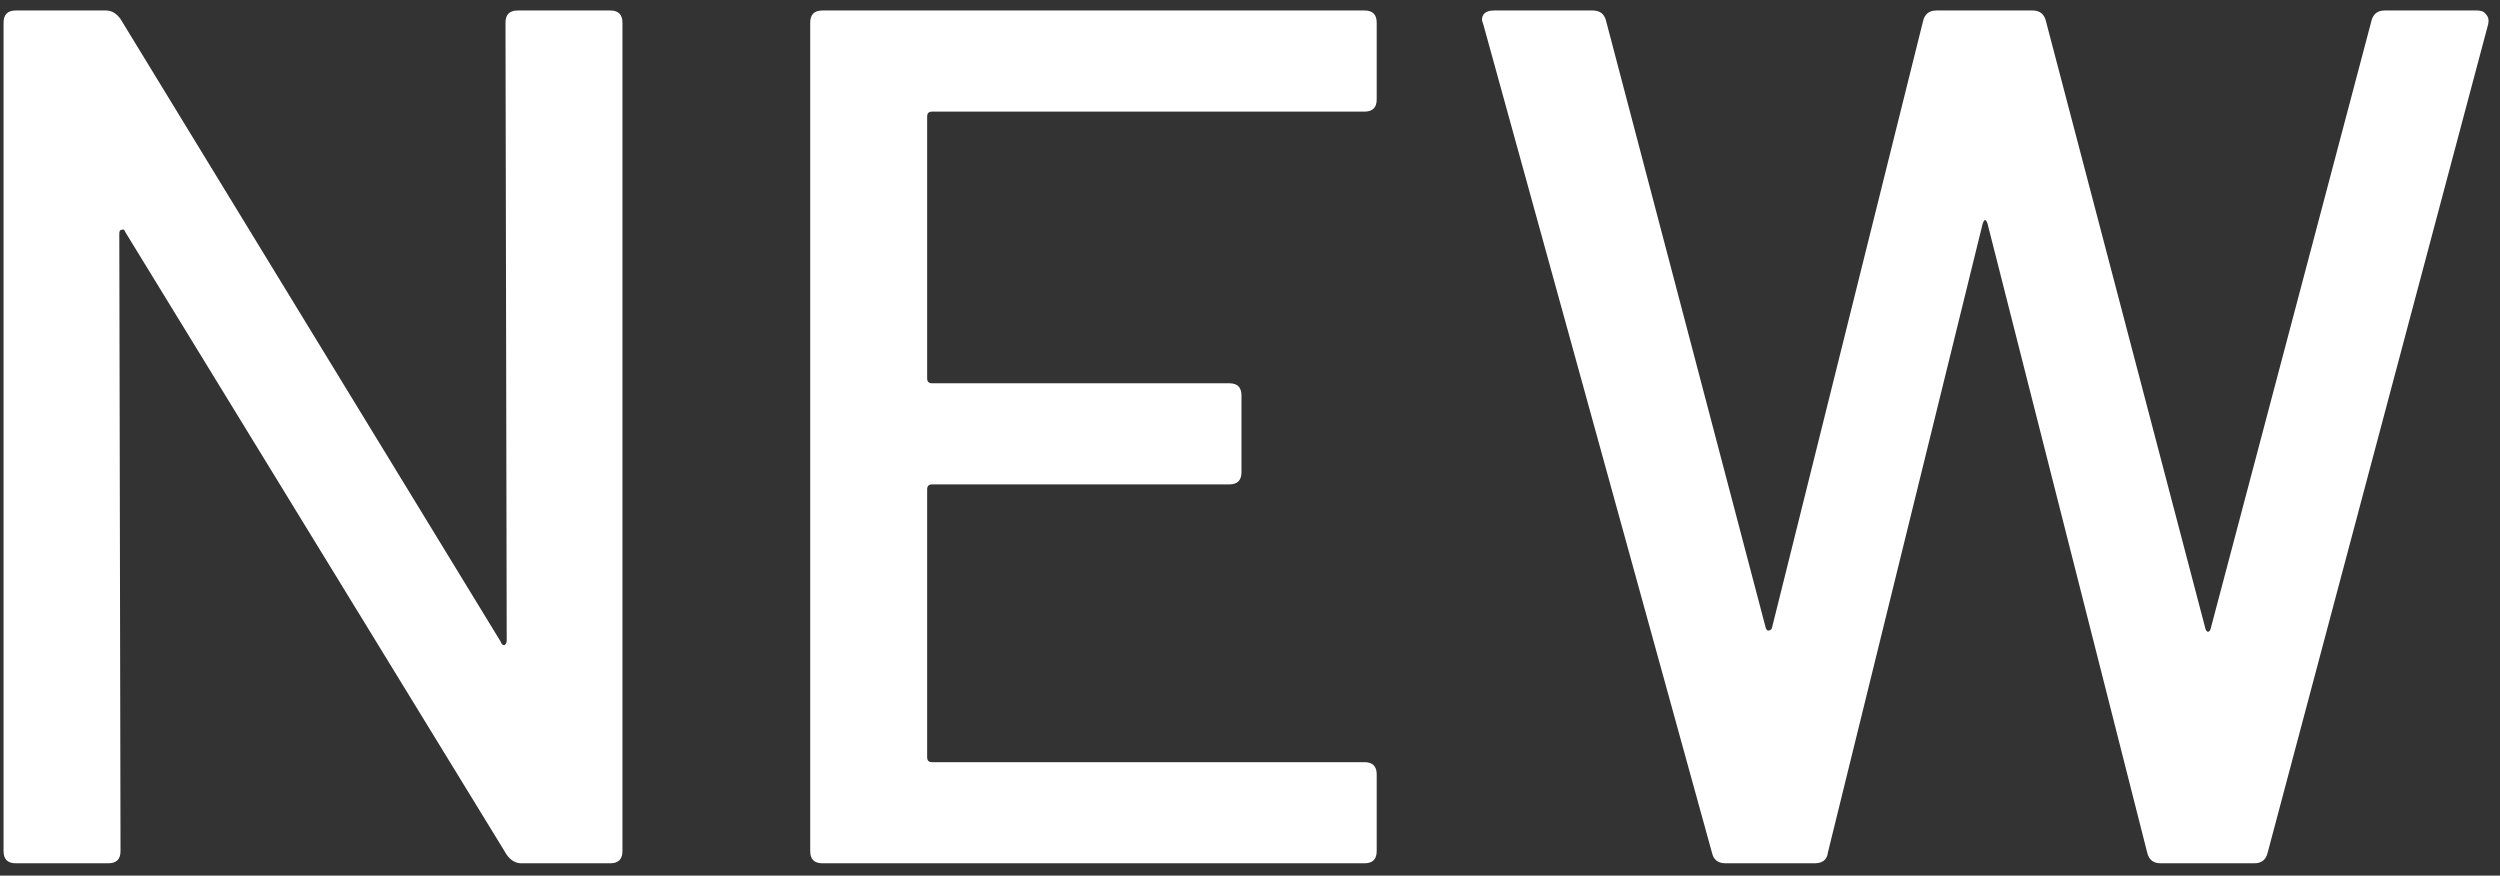
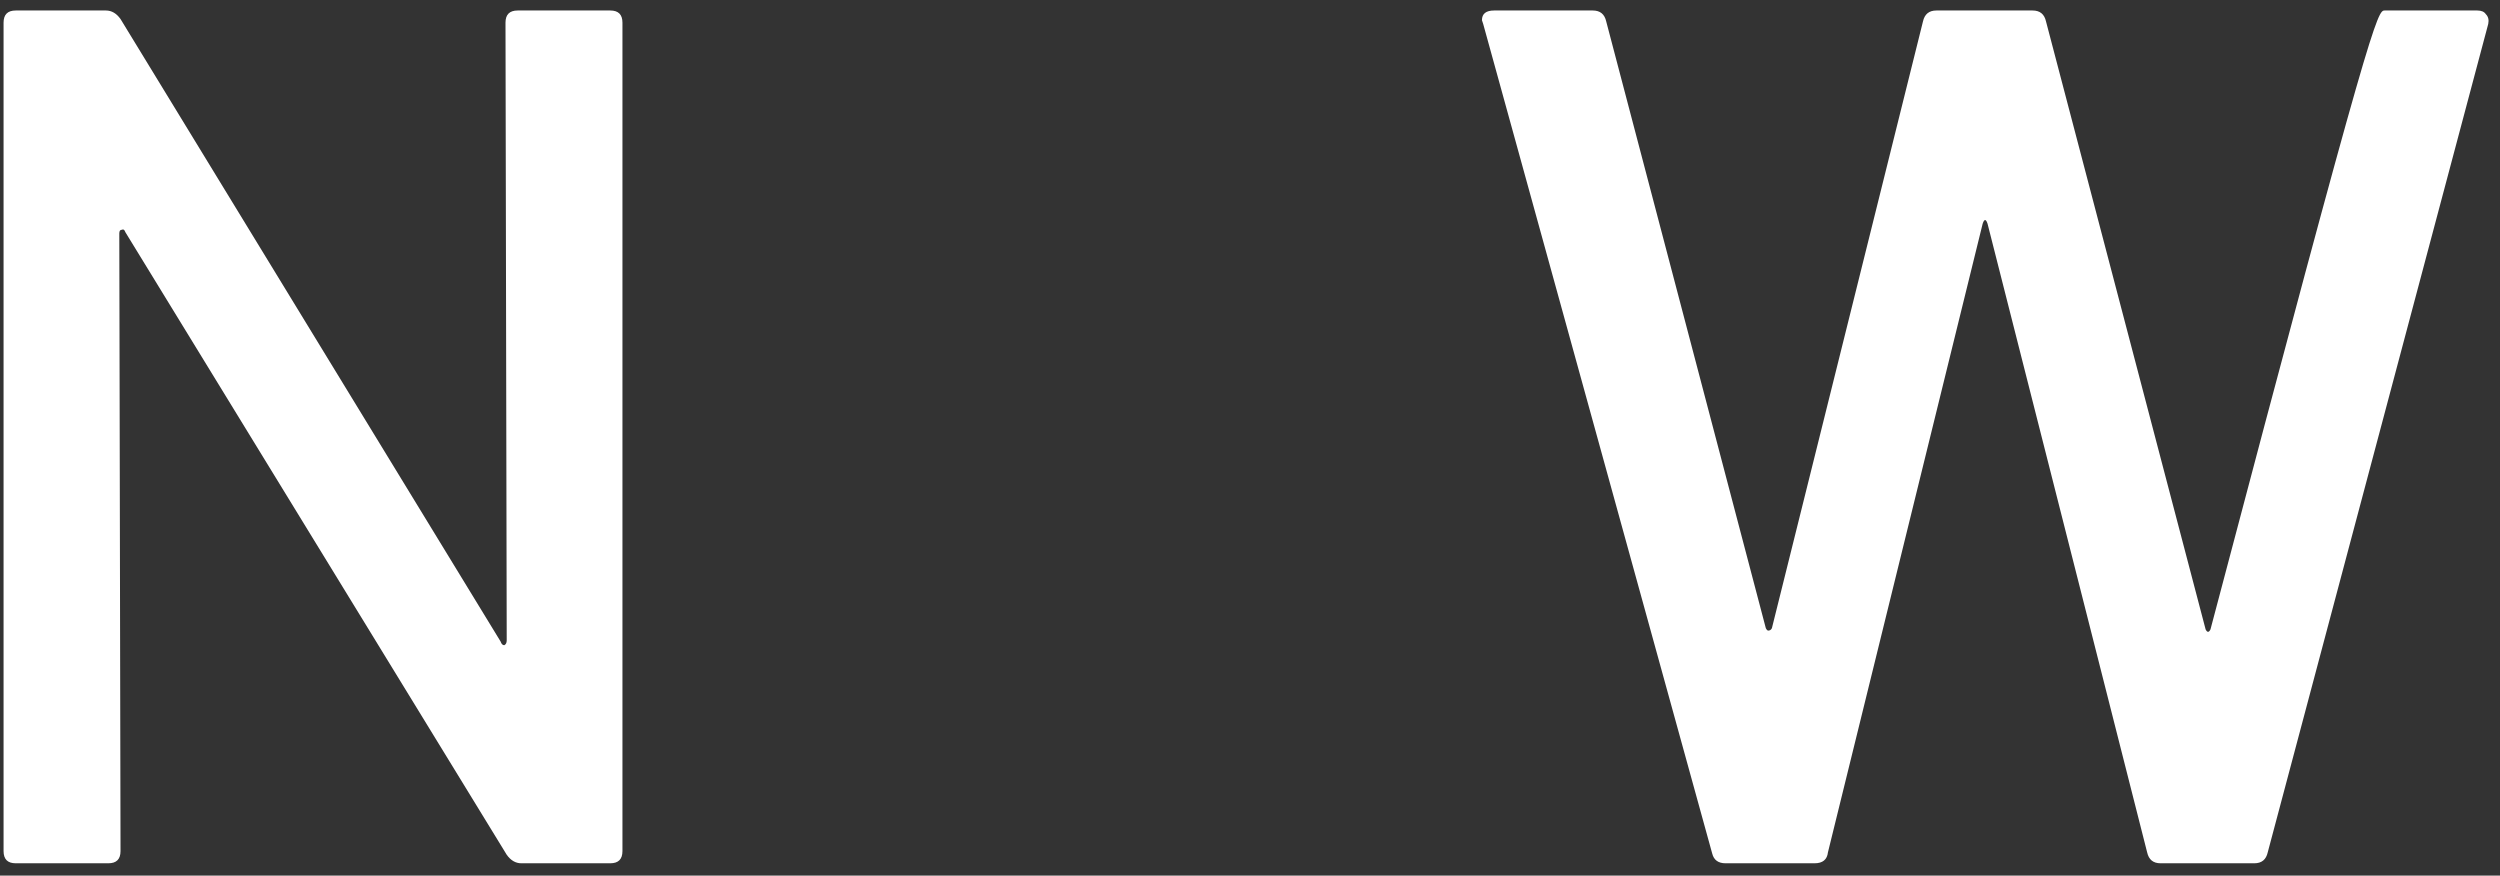
<svg xmlns="http://www.w3.org/2000/svg" width="197" height="69" viewBox="0 0 197 69" fill="none">
  <rect x="0" y="0" width="197" height="69" fill="#333333" stroke="none" />
-   <path d="M135.978 68.027C135.402 68.027 135.05 67.771 134.922 67.259L116.874 1.883L116.778 1.595C116.778 1.083 117.098 0.827 117.738 0.827H125.514C126.09 0.827 126.442 1.115 126.57 1.691L139.146 49.499C139.21 49.627 139.274 49.691 139.338 49.691C139.466 49.691 139.562 49.627 139.626 49.499L151.53 1.691C151.658 1.115 152.01 0.827 152.586 0.827H160.17C160.746 0.827 161.098 1.115 161.226 1.691L173.802 49.595C173.866 49.723 173.93 49.787 173.994 49.787C174.058 49.787 174.122 49.723 174.186 49.595L186.858 1.691C186.986 1.115 187.338 0.827 187.914 0.827H195.21C195.53 0.827 195.754 0.923 195.882 1.115C196.074 1.307 196.138 1.563 196.074 1.883L178.698 67.163C178.57 67.739 178.218 68.027 177.642 68.027H170.25C169.674 68.027 169.322 67.739 169.194 67.163L156.618 17.627C156.554 17.435 156.49 17.339 156.426 17.339C156.362 17.339 156.298 17.435 156.234 17.627L144.042 67.163C143.978 67.739 143.626 68.027 142.986 68.027H135.978Z" fill="white" />
-   <path d="M108.484 7.835C108.484 8.475 108.164 8.795 107.524 8.795H73.444C73.188 8.795 73.06 8.923 73.06 9.179V29.819C73.06 30.075 73.188 30.203 73.444 30.203H96.868C97.508 30.203 97.828 30.523 97.828 31.163V37.211C97.828 37.851 97.508 38.171 96.868 38.171H73.444C73.188 38.171 73.06 38.299 73.06 38.555V59.675C73.06 59.931 73.188 60.059 73.444 60.059H107.524C108.164 60.059 108.484 60.379 108.484 61.019V67.067C108.484 67.707 108.164 68.027 107.524 68.027H64.804C64.164 68.027 63.844 67.707 63.844 67.067V1.787C63.844 1.147 64.164 0.827 64.804 0.827H107.524C108.164 0.827 108.484 1.147 108.484 1.787V7.835Z" fill="white" />
+   <path d="M135.978 68.027C135.402 68.027 135.05 67.771 134.922 67.259L116.874 1.883L116.778 1.595C116.778 1.083 117.098 0.827 117.738 0.827H125.514C126.09 0.827 126.442 1.115 126.57 1.691L139.146 49.499C139.21 49.627 139.274 49.691 139.338 49.691C139.466 49.691 139.562 49.627 139.626 49.499L151.53 1.691C151.658 1.115 152.01 0.827 152.586 0.827H160.17C160.746 0.827 161.098 1.115 161.226 1.691L173.802 49.595C173.866 49.723 173.93 49.787 173.994 49.787C174.058 49.787 174.122 49.723 174.186 49.595C186.986 1.115 187.338 0.827 187.914 0.827H195.21C195.53 0.827 195.754 0.923 195.882 1.115C196.074 1.307 196.138 1.563 196.074 1.883L178.698 67.163C178.57 67.739 178.218 68.027 177.642 68.027H170.25C169.674 68.027 169.322 67.739 169.194 67.163L156.618 17.627C156.554 17.435 156.49 17.339 156.426 17.339C156.362 17.339 156.298 17.435 156.234 17.627L144.042 67.163C143.978 67.739 143.626 68.027 142.986 68.027H135.978Z" fill="white" />
  <path d="M39.833 1.787C39.833 1.147 40.153 0.827 40.793 0.827H48.089C48.729 0.827 49.049 1.147 49.049 1.787V67.067C49.049 67.707 48.729 68.027 48.089 68.027H41.081C40.633 68.027 40.249 67.803 39.929 67.355L9.881 18.299C9.817 18.107 9.721 18.043 9.593 18.107C9.465 18.107 9.401 18.203 9.401 18.395L9.497 67.067C9.497 67.707 9.177 68.027 8.537 68.027H1.241C0.601 68.027 0.281 67.707 0.281 67.067V1.787C0.281 1.147 0.601 0.827 1.241 0.827H8.345C8.793 0.827 9.177 1.051 9.497 1.499L39.449 50.555C39.513 50.747 39.609 50.843 39.737 50.843C39.865 50.779 39.929 50.651 39.929 50.459L39.833 1.787Z" fill="white" />
</svg>